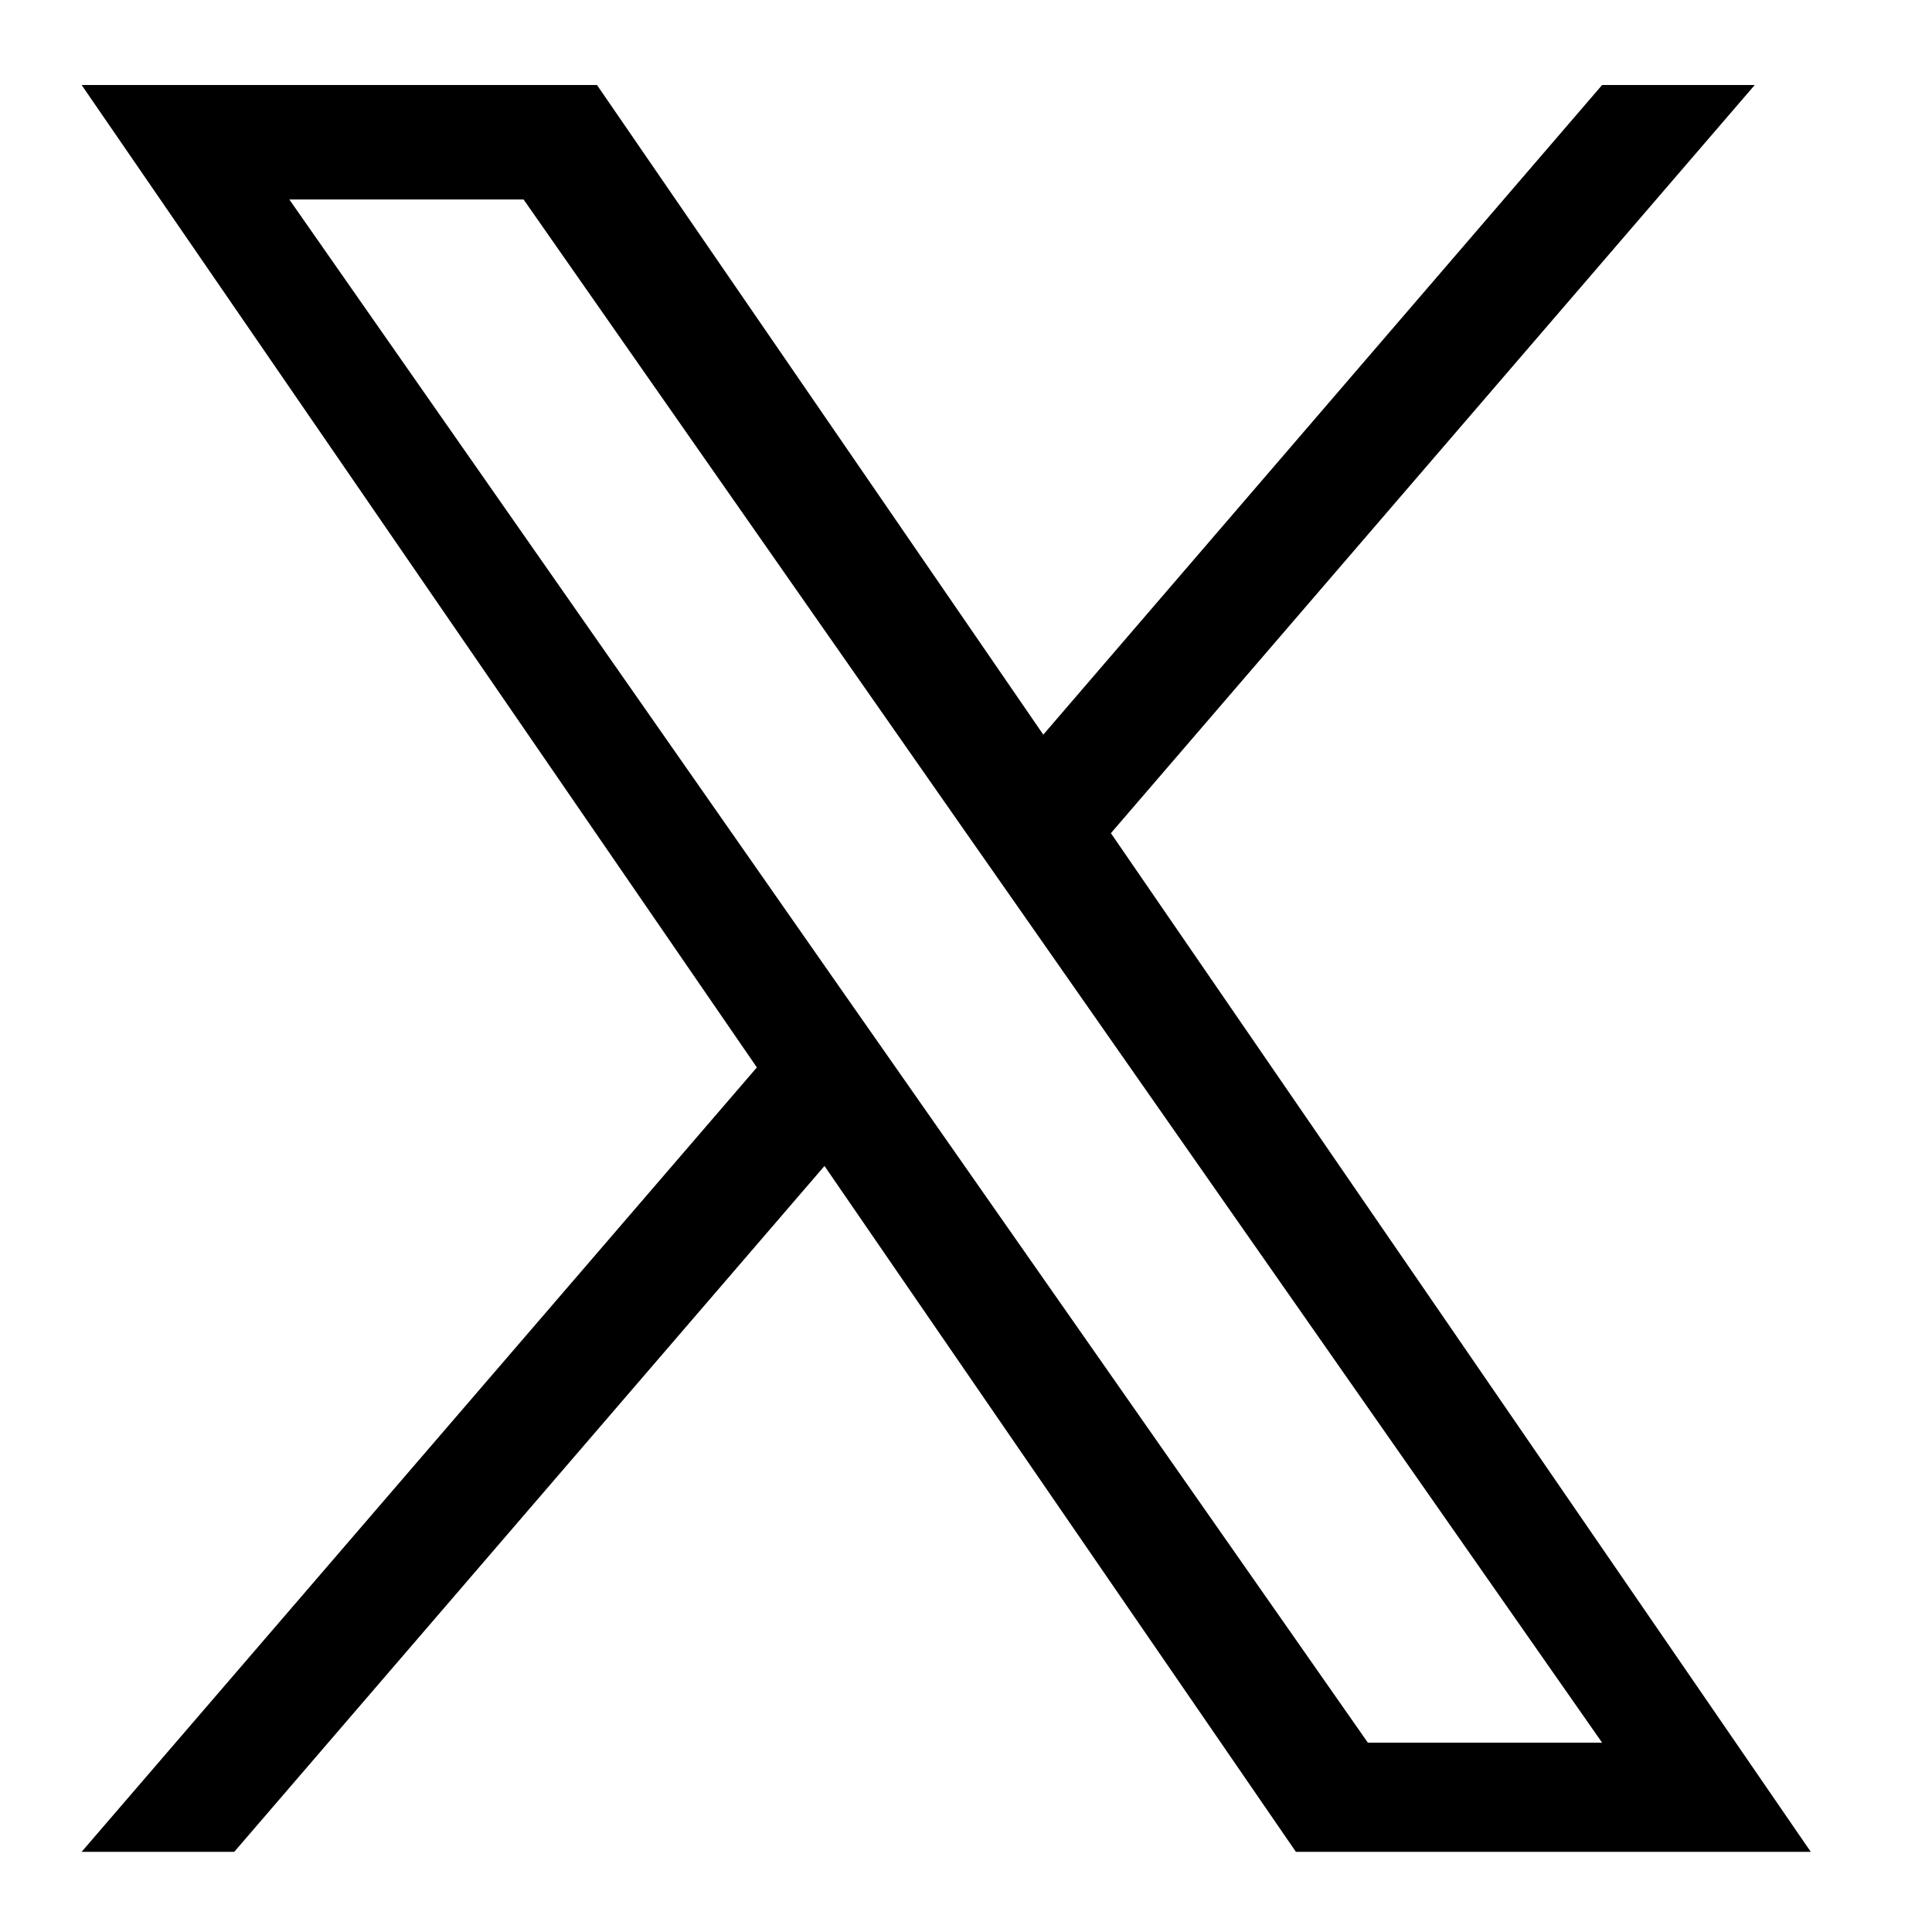
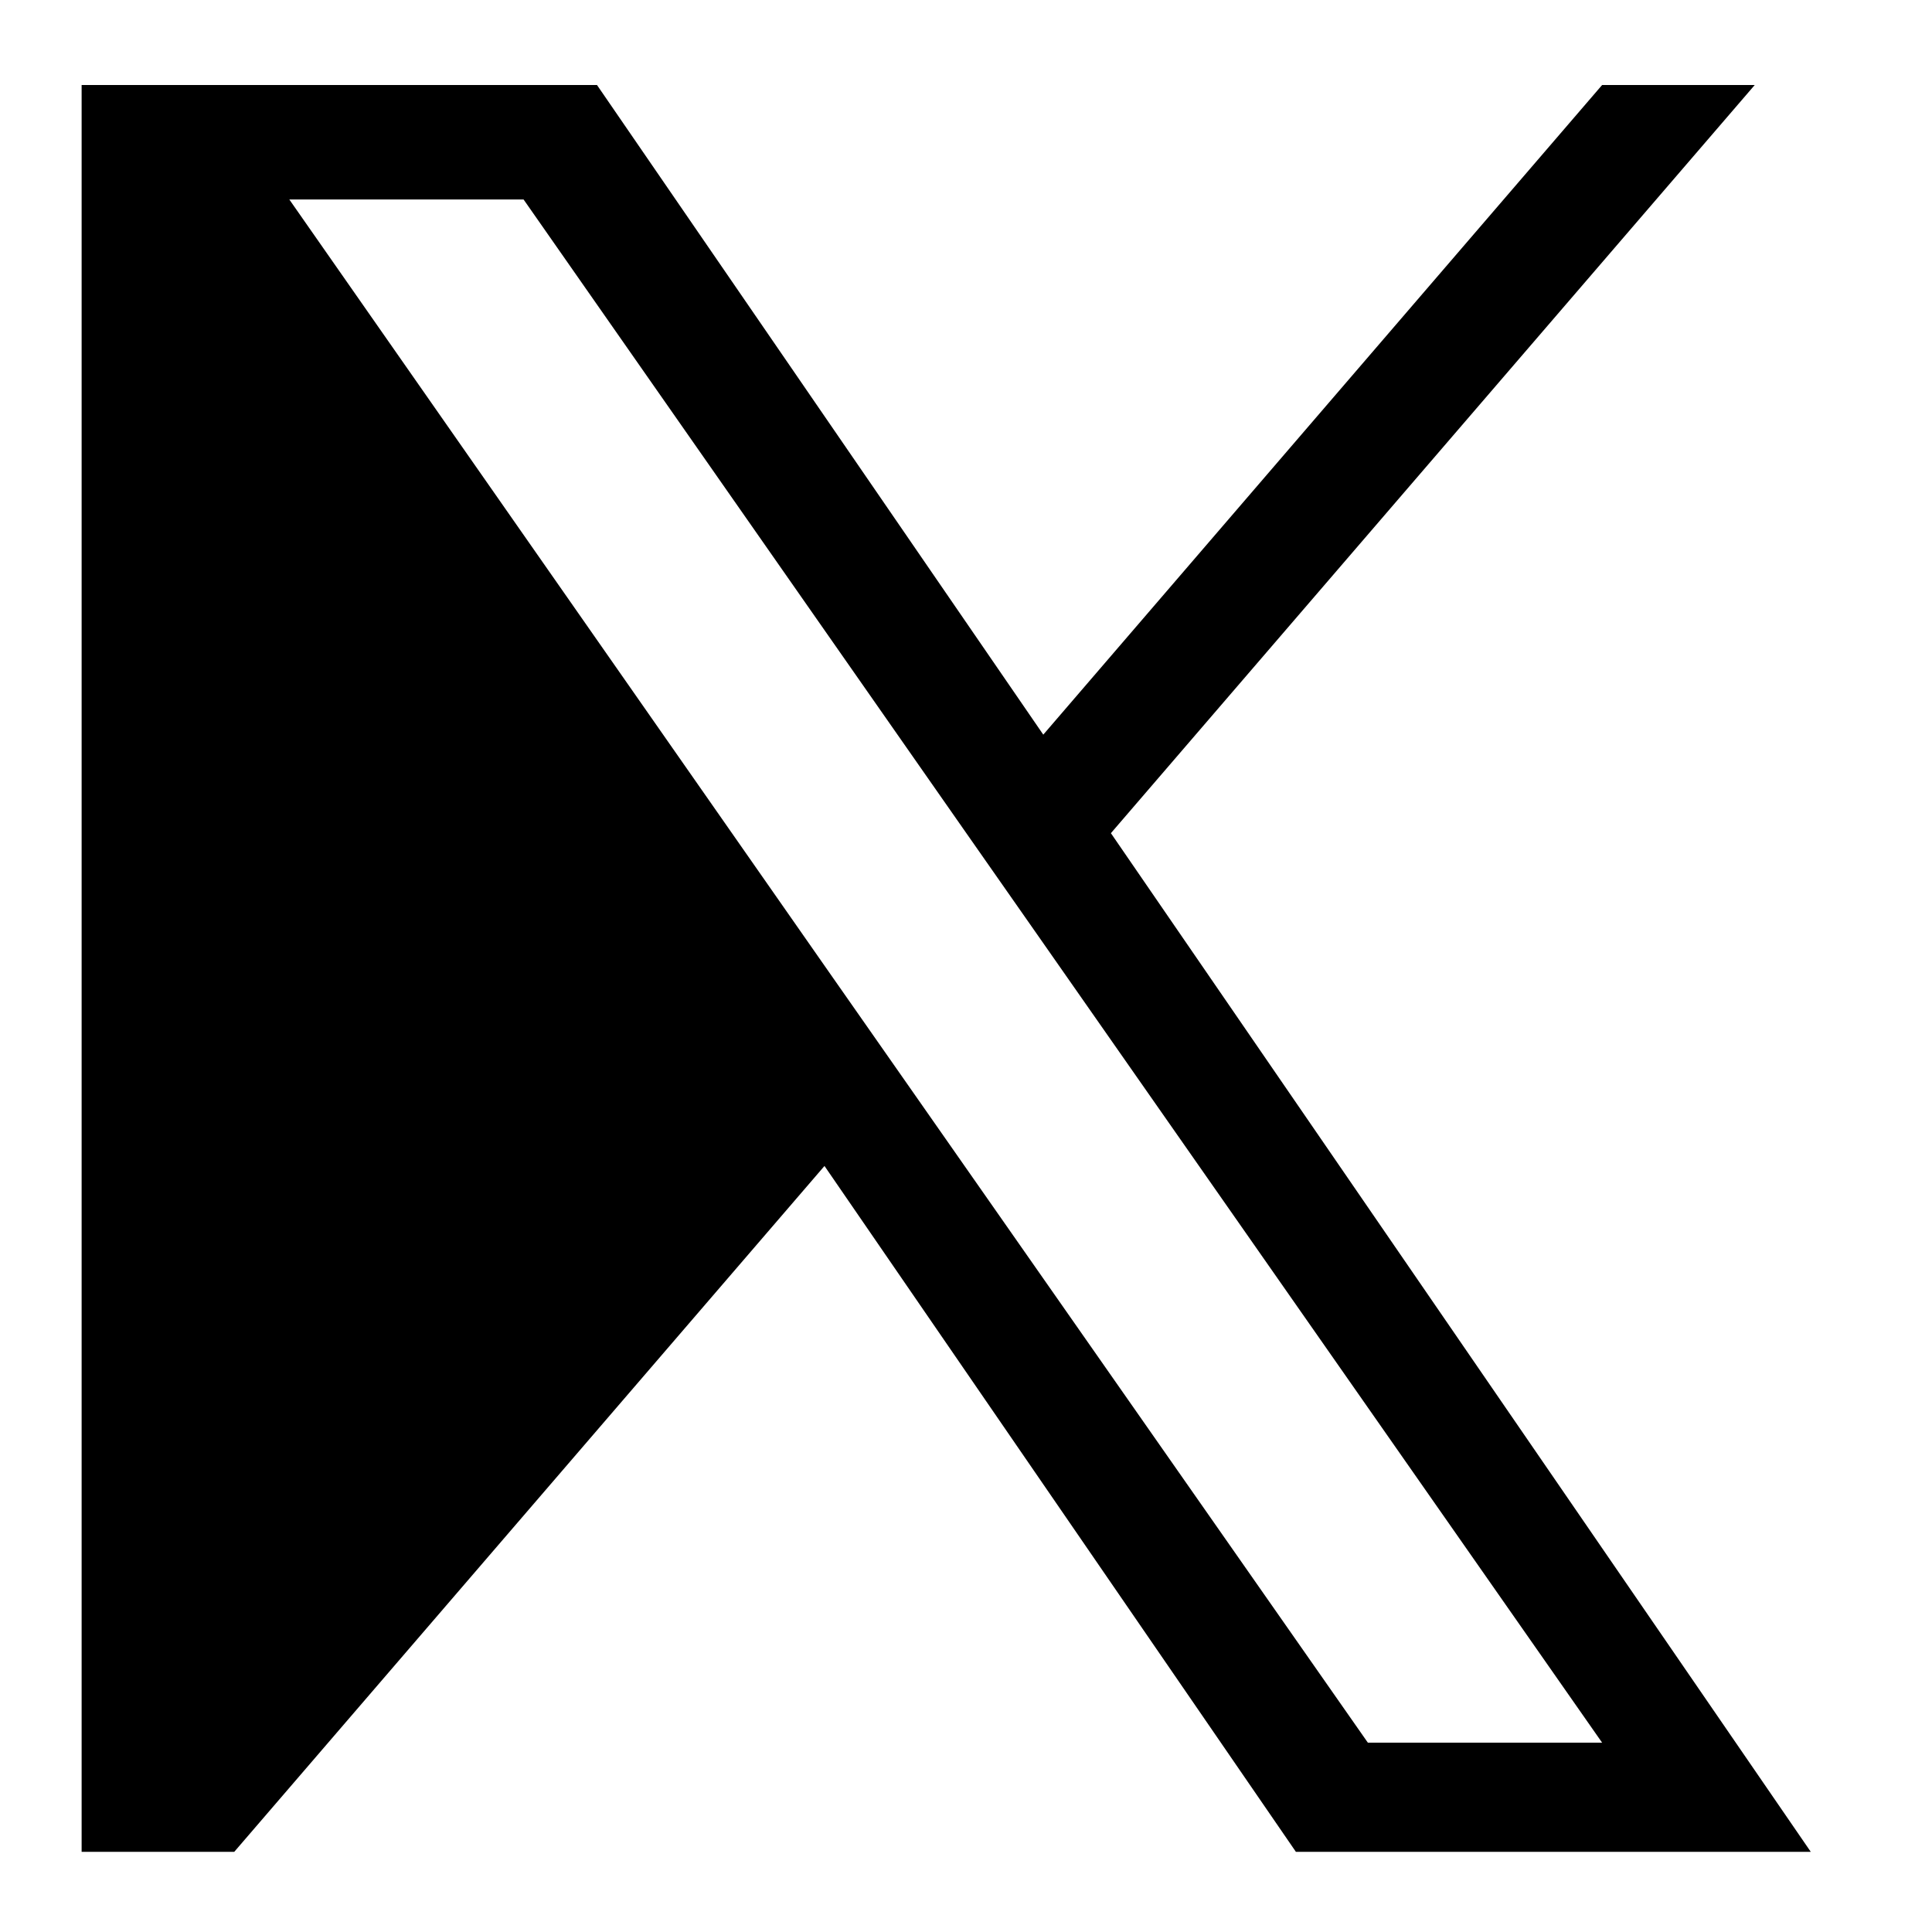
<svg xmlns="http://www.w3.org/2000/svg" id="_レイヤー_1" data-name="レイヤー 1" version="1.1" viewBox="0 0 400 400">
  <defs>
    <style>
      .cls-1 {
        fill: #000;
        stroke-width: 0px;
      }
    </style>
  </defs>
-   <path class="cls-1" d="M230,172.5L363.3,17.6h-31.6l-115.7,134.5L123.6,17.6H16.9l139.8,203.4L16.9,383.4h31.6l122.2-142,97.6,142h106.6l-144.9-210.9h0ZM186.7,222.8l-14.2-20.3L59.9,41.3h48.5l90.9,130.1,14.2,20.3,118.2,169.1h-48.5l-96.5-138h0Z" />
+   <path class="cls-1" d="M230,172.5L363.3,17.6h-31.6l-115.7,134.5L123.6,17.6H16.9L16.9,383.4h31.6l122.2-142,97.6,142h106.6l-144.9-210.9h0ZM186.7,222.8l-14.2-20.3L59.9,41.3h48.5l90.9,130.1,14.2,20.3,118.2,169.1h-48.5l-96.5-138h0Z" />
</svg>